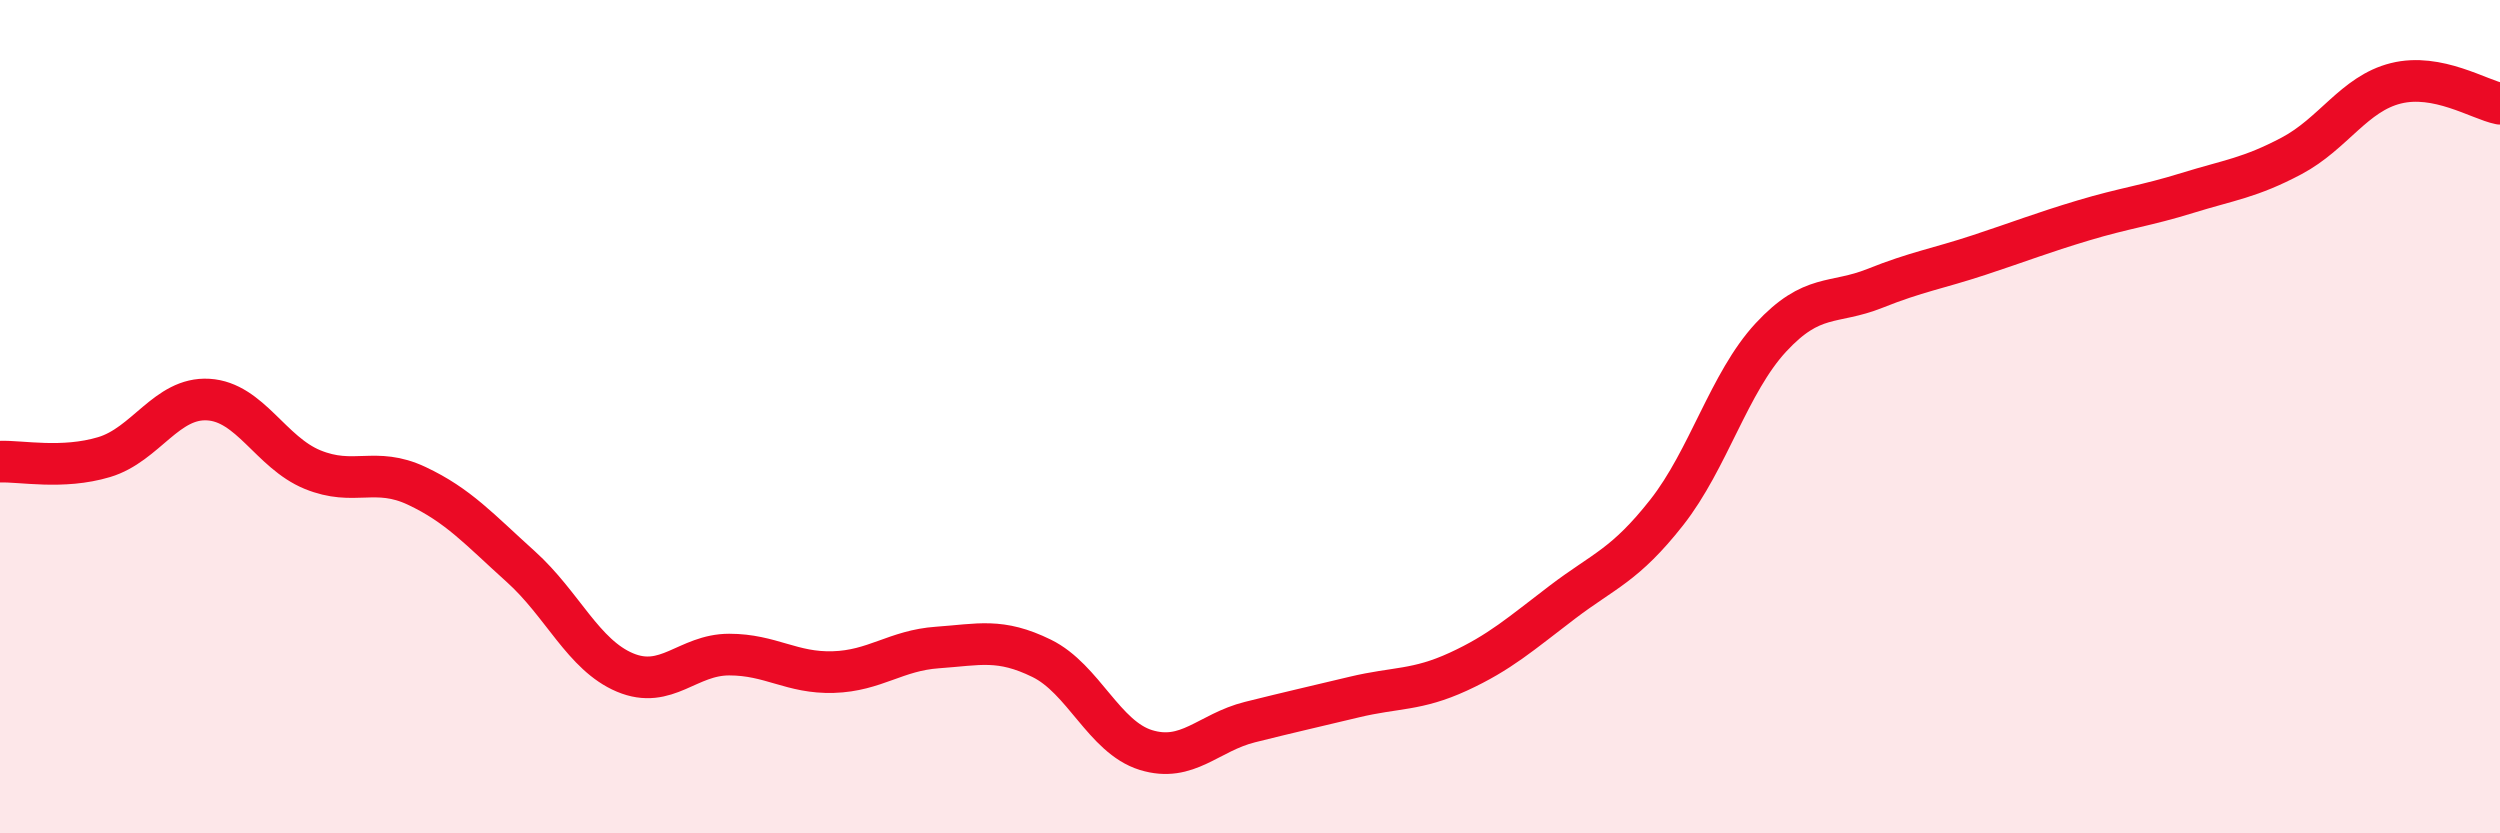
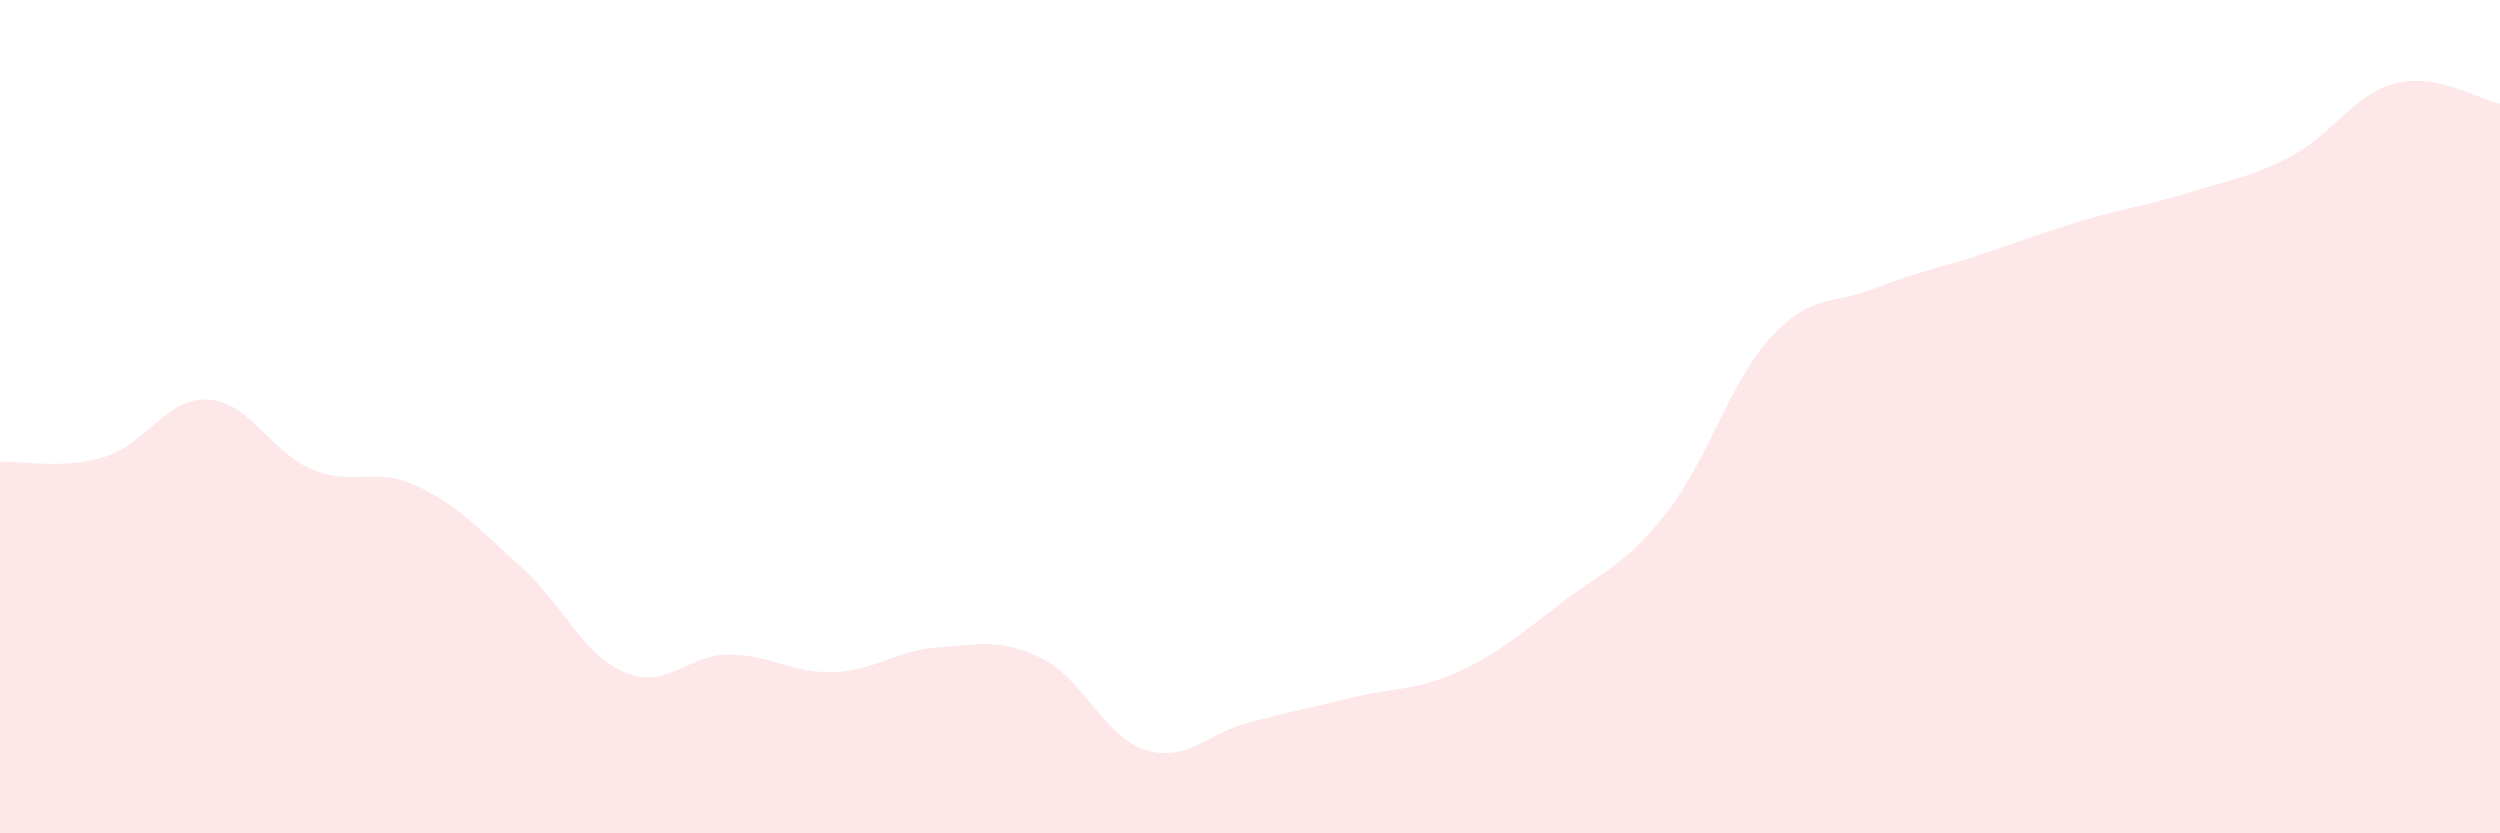
<svg xmlns="http://www.w3.org/2000/svg" width="60" height="20" viewBox="0 0 60 20">
  <path d="M 0,11.08 C 0.5,11.06 1.5,11.27 2.5,10.97 C 3.5,10.67 4,9.53 5,9.59 C 6,9.65 6.5,10.86 7.5,11.27 C 8.5,11.68 9,11.19 10,11.66 C 11,12.13 11.5,12.7 12.5,13.6 C 13.5,14.5 14,15.72 15,16.14 C 16,16.56 16.5,15.71 17.5,15.71 C 18.5,15.71 19,16.16 20,16.13 C 21,16.1 21.5,15.61 22.5,15.54 C 23.5,15.47 24,15.31 25,15.8 C 26,16.29 26.5,17.69 27.5,18 C 28.5,18.31 29,17.58 30,17.33 C 31,17.08 31.5,16.97 32.5,16.73 C 33.5,16.49 34,16.58 35,16.12 C 36,15.66 36.5,15.21 37.5,14.45 C 38.5,13.69 39,13.57 40,12.3 C 41,11.03 41.5,9.18 42.5,8.1 C 43.5,7.02 44,7.32 45,6.92 C 46,6.52 46.5,6.45 47.5,6.12 C 48.5,5.79 49,5.59 50,5.29 C 51,4.99 51.5,4.94 52.5,4.63 C 53.5,4.32 54,4.27 55,3.74 C 56,3.21 56.5,2.25 57.5,2 C 58.5,1.75 59.5,2.39 60,2.49L60 20L0 20Z" fill="#EB0A25" opacity="0.1" stroke-linecap="round" stroke-linejoin="round" />
-   <path d="M 0,11.08 C 0.5,11.06 1.5,11.27 2.5,10.97 C 3.5,10.67 4,9.53 5,9.59 C 6,9.65 6.5,10.86 7.5,11.27 C 8.5,11.68 9,11.19 10,11.66 C 11,12.13 11.5,12.7 12.5,13.6 C 13.5,14.5 14,15.72 15,16.14 C 16,16.56 16.5,15.71 17.5,15.71 C 18.5,15.71 19,16.16 20,16.13 C 21,16.1 21.5,15.61 22.5,15.54 C 23.5,15.47 24,15.31 25,15.8 C 26,16.29 26.5,17.69 27.5,18 C 28.5,18.31 29,17.58 30,17.33 C 31,17.08 31.5,16.97 32.5,16.73 C 33.5,16.49 34,16.58 35,16.12 C 36,15.66 36.5,15.21 37.5,14.45 C 38.5,13.69 39,13.57 40,12.3 C 41,11.03 41.5,9.18 42.5,8.1 C 43.5,7.02 44,7.32 45,6.92 C 46,6.52 46.5,6.45 47.5,6.12 C 48.5,5.79 49,5.59 50,5.29 C 51,4.99 51.5,4.94 52.5,4.63 C 53.5,4.32 54,4.27 55,3.74 C 56,3.21 56.5,2.25 57.5,2 C 58.5,1.75 59.5,2.39 60,2.49" stroke="#EB0A25" stroke-width="1" fill="none" stroke-linecap="round" stroke-linejoin="round" />
</svg>